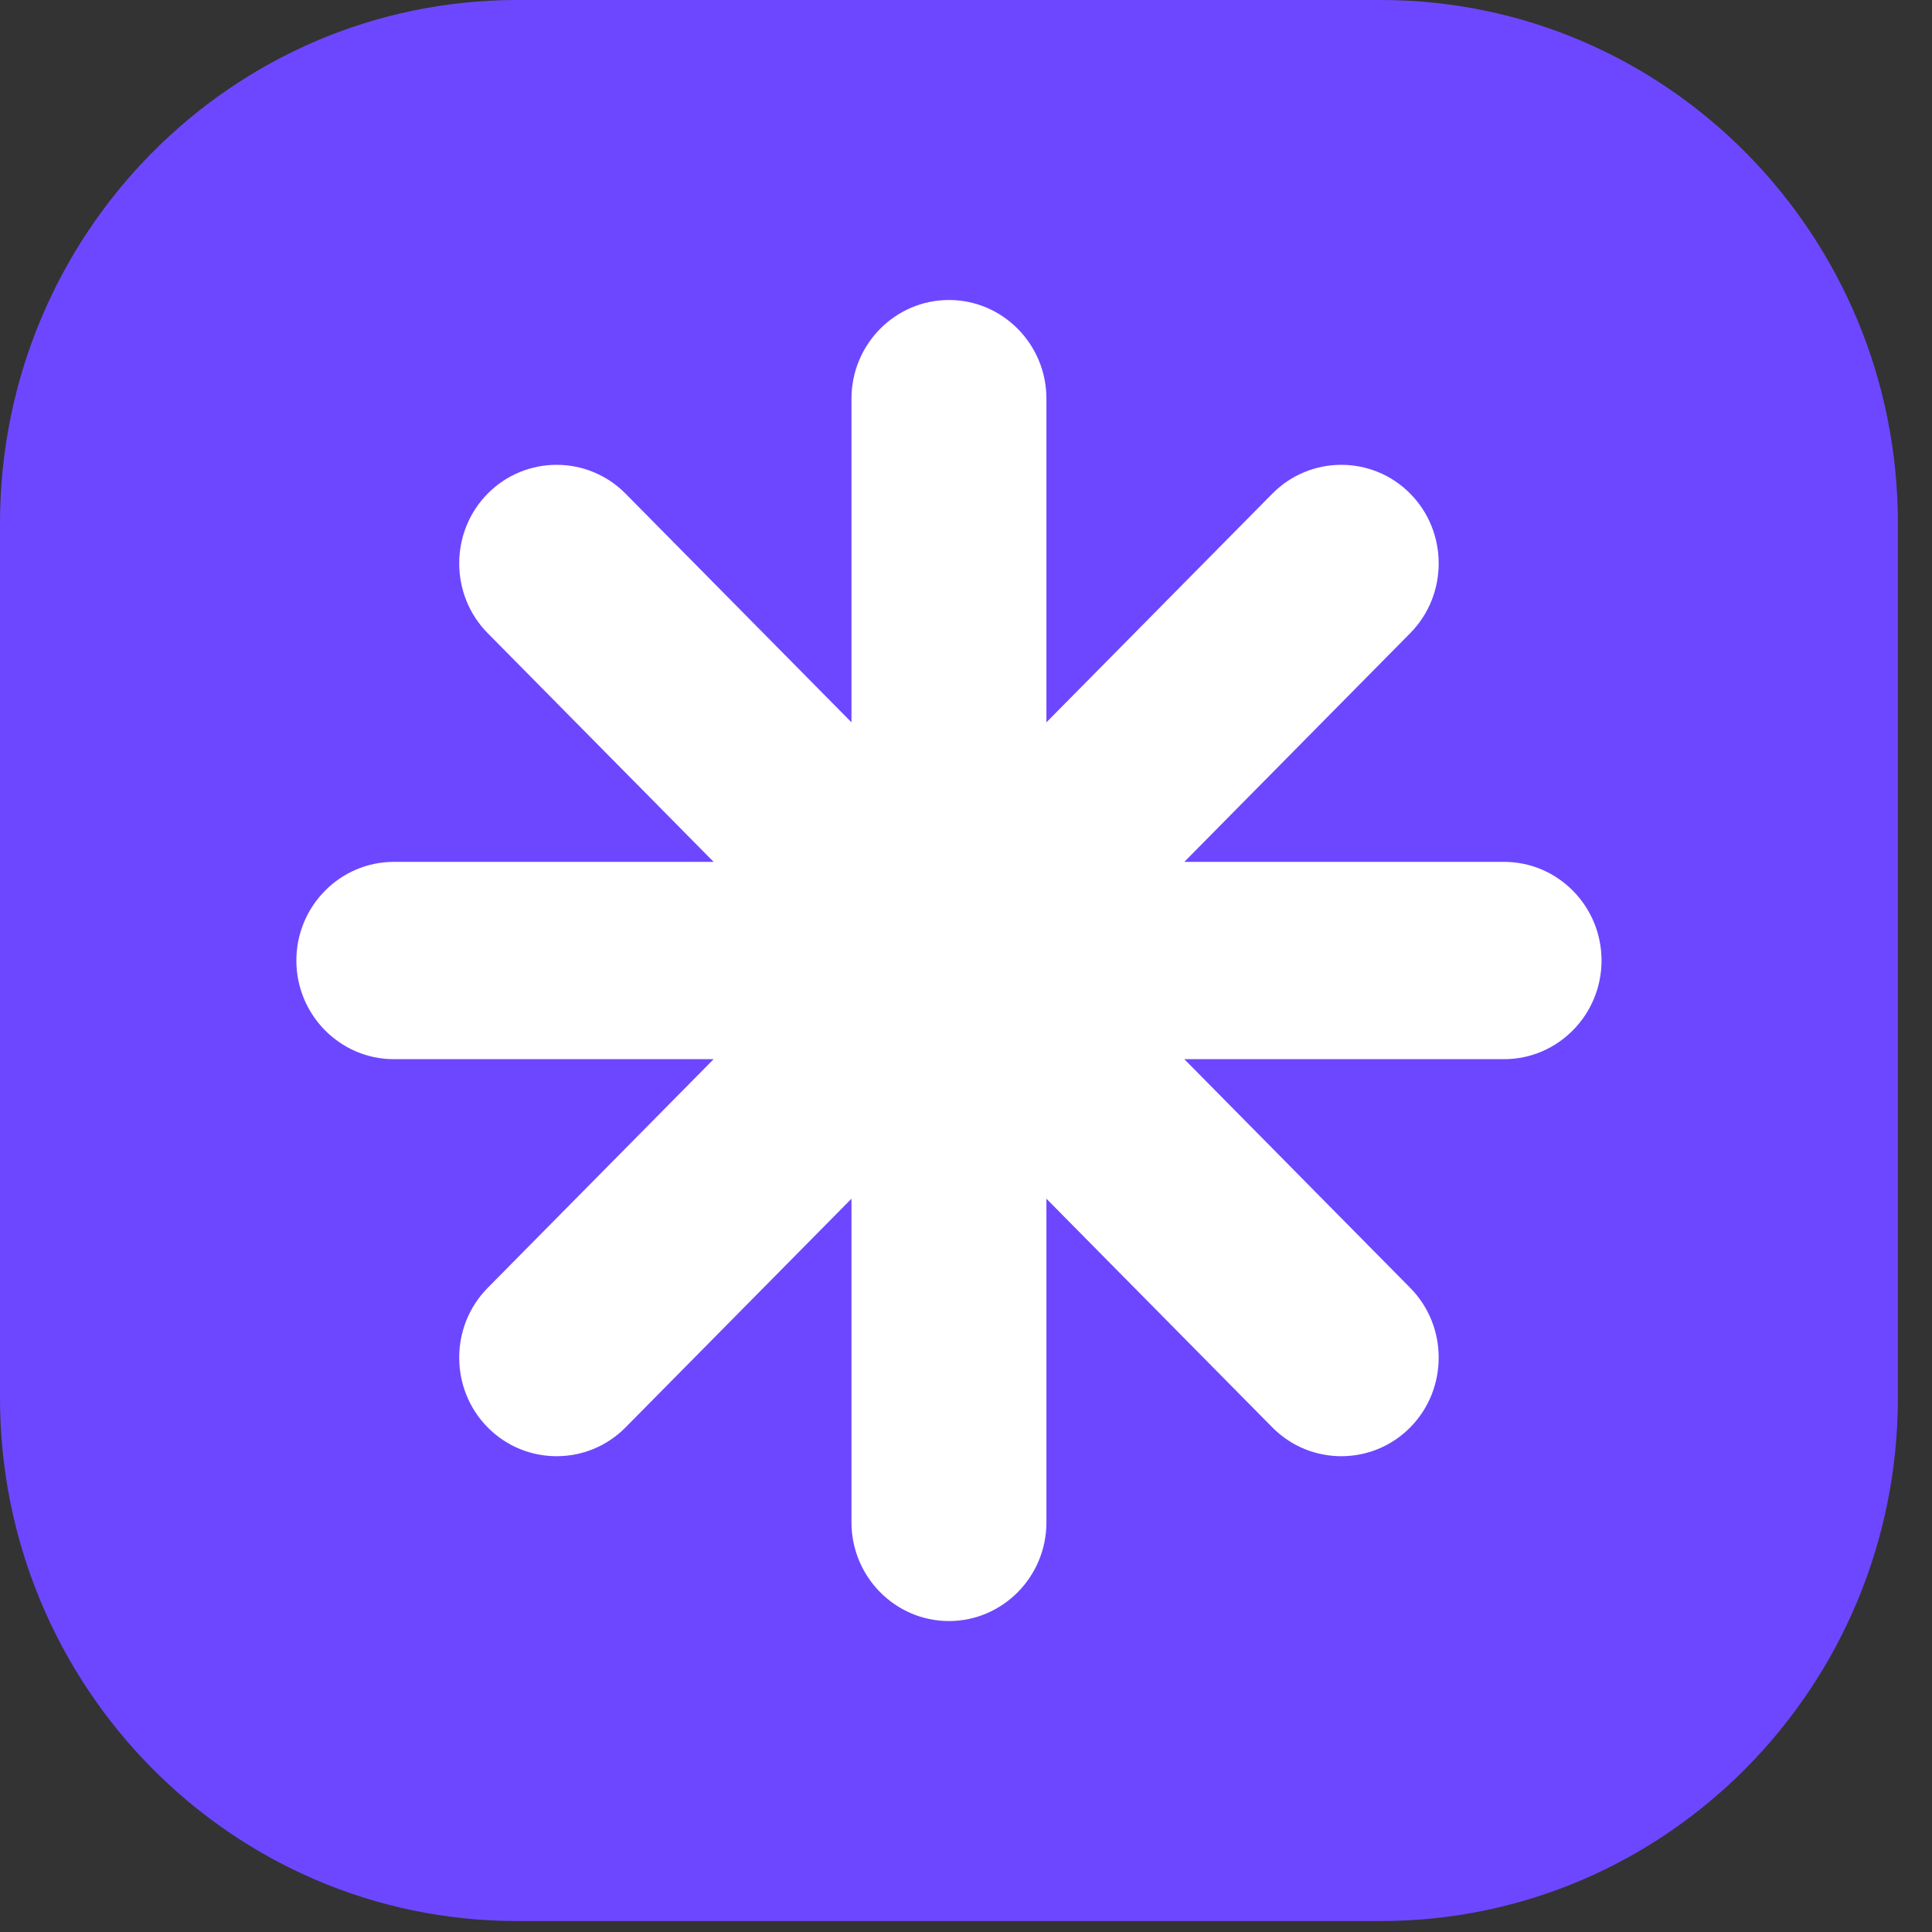
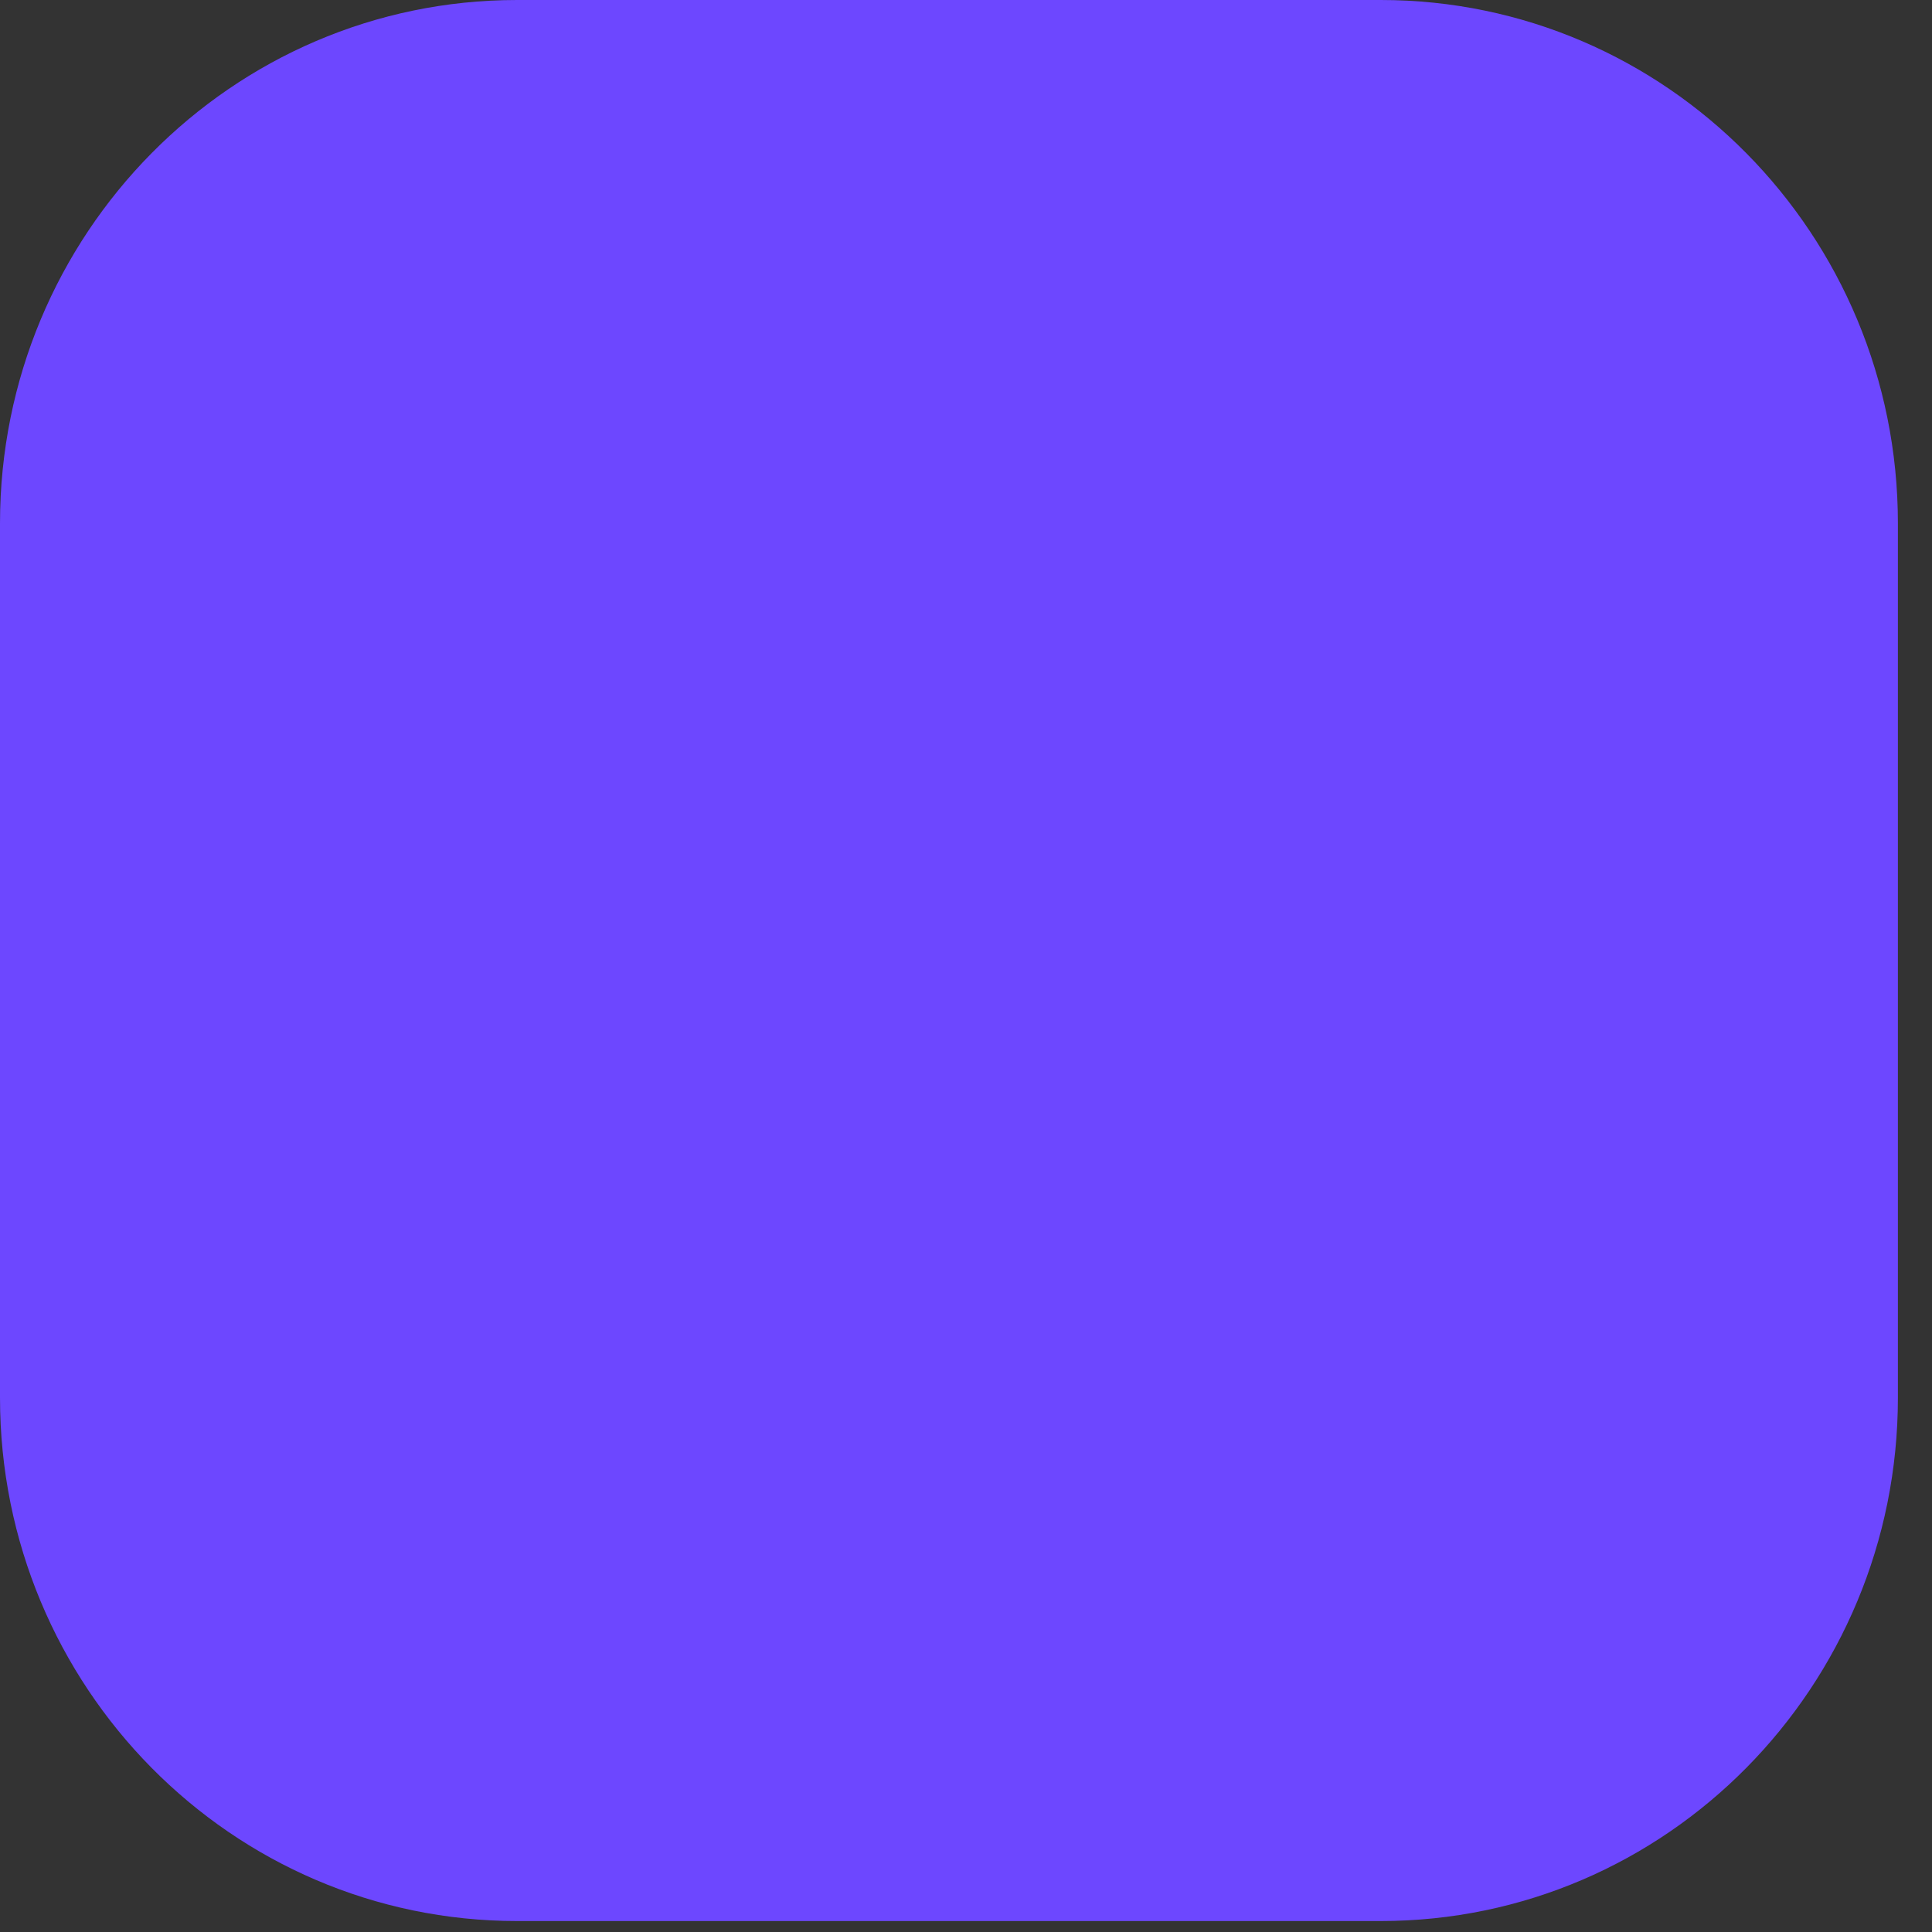
<svg xmlns="http://www.w3.org/2000/svg" width="40" height="40" viewBox="0 0 40 40" fill="none">
  <rect x="0" y="0" width="40" height="40" fill="#333333" stroke="none" />
  <path d="M28.587 0H10.707C4.794 0 0 4.852 0 10.837V28.936C0 34.921 4.794 39.773 10.707 39.773H28.587C34.501 39.773 39.294 34.921 39.294 28.936V10.837C39.294 4.852 34.501 0 28.587 0Z" fill="#6D47FF" />
-   <path d="M31.14 17.844H24.52L29.197 13.109C29.983 12.314 29.983 11.015 29.197 10.22C28.411 9.425 27.129 9.425 26.343 10.22L21.665 14.955V8.254C21.665 7.127 20.76 6.211 19.647 6.211C18.534 6.211 17.629 7.127 17.629 8.254V14.955L12.951 10.22C12.165 9.425 10.883 9.425 10.097 10.22C9.311 11.015 9.311 12.314 10.097 13.109L14.775 17.844H8.154C7.042 17.844 6.136 18.76 6.136 19.886C6.136 21.013 7.042 21.929 8.154 21.929H14.775L10.097 26.664C9.311 27.459 9.311 28.757 10.097 29.553C10.883 30.348 12.165 30.348 12.951 29.553L17.629 24.818V31.519C17.629 32.645 18.534 33.562 19.647 33.562C20.76 33.562 21.665 32.645 21.665 31.519V24.818L26.343 29.553C27.129 30.348 28.411 30.348 29.197 29.553C29.983 28.757 29.983 27.459 29.197 26.664L24.52 21.929H31.14C32.253 21.929 33.158 21.013 33.158 19.886C33.158 18.76 32.253 17.844 31.14 17.844Z" fill="white" />
</svg>